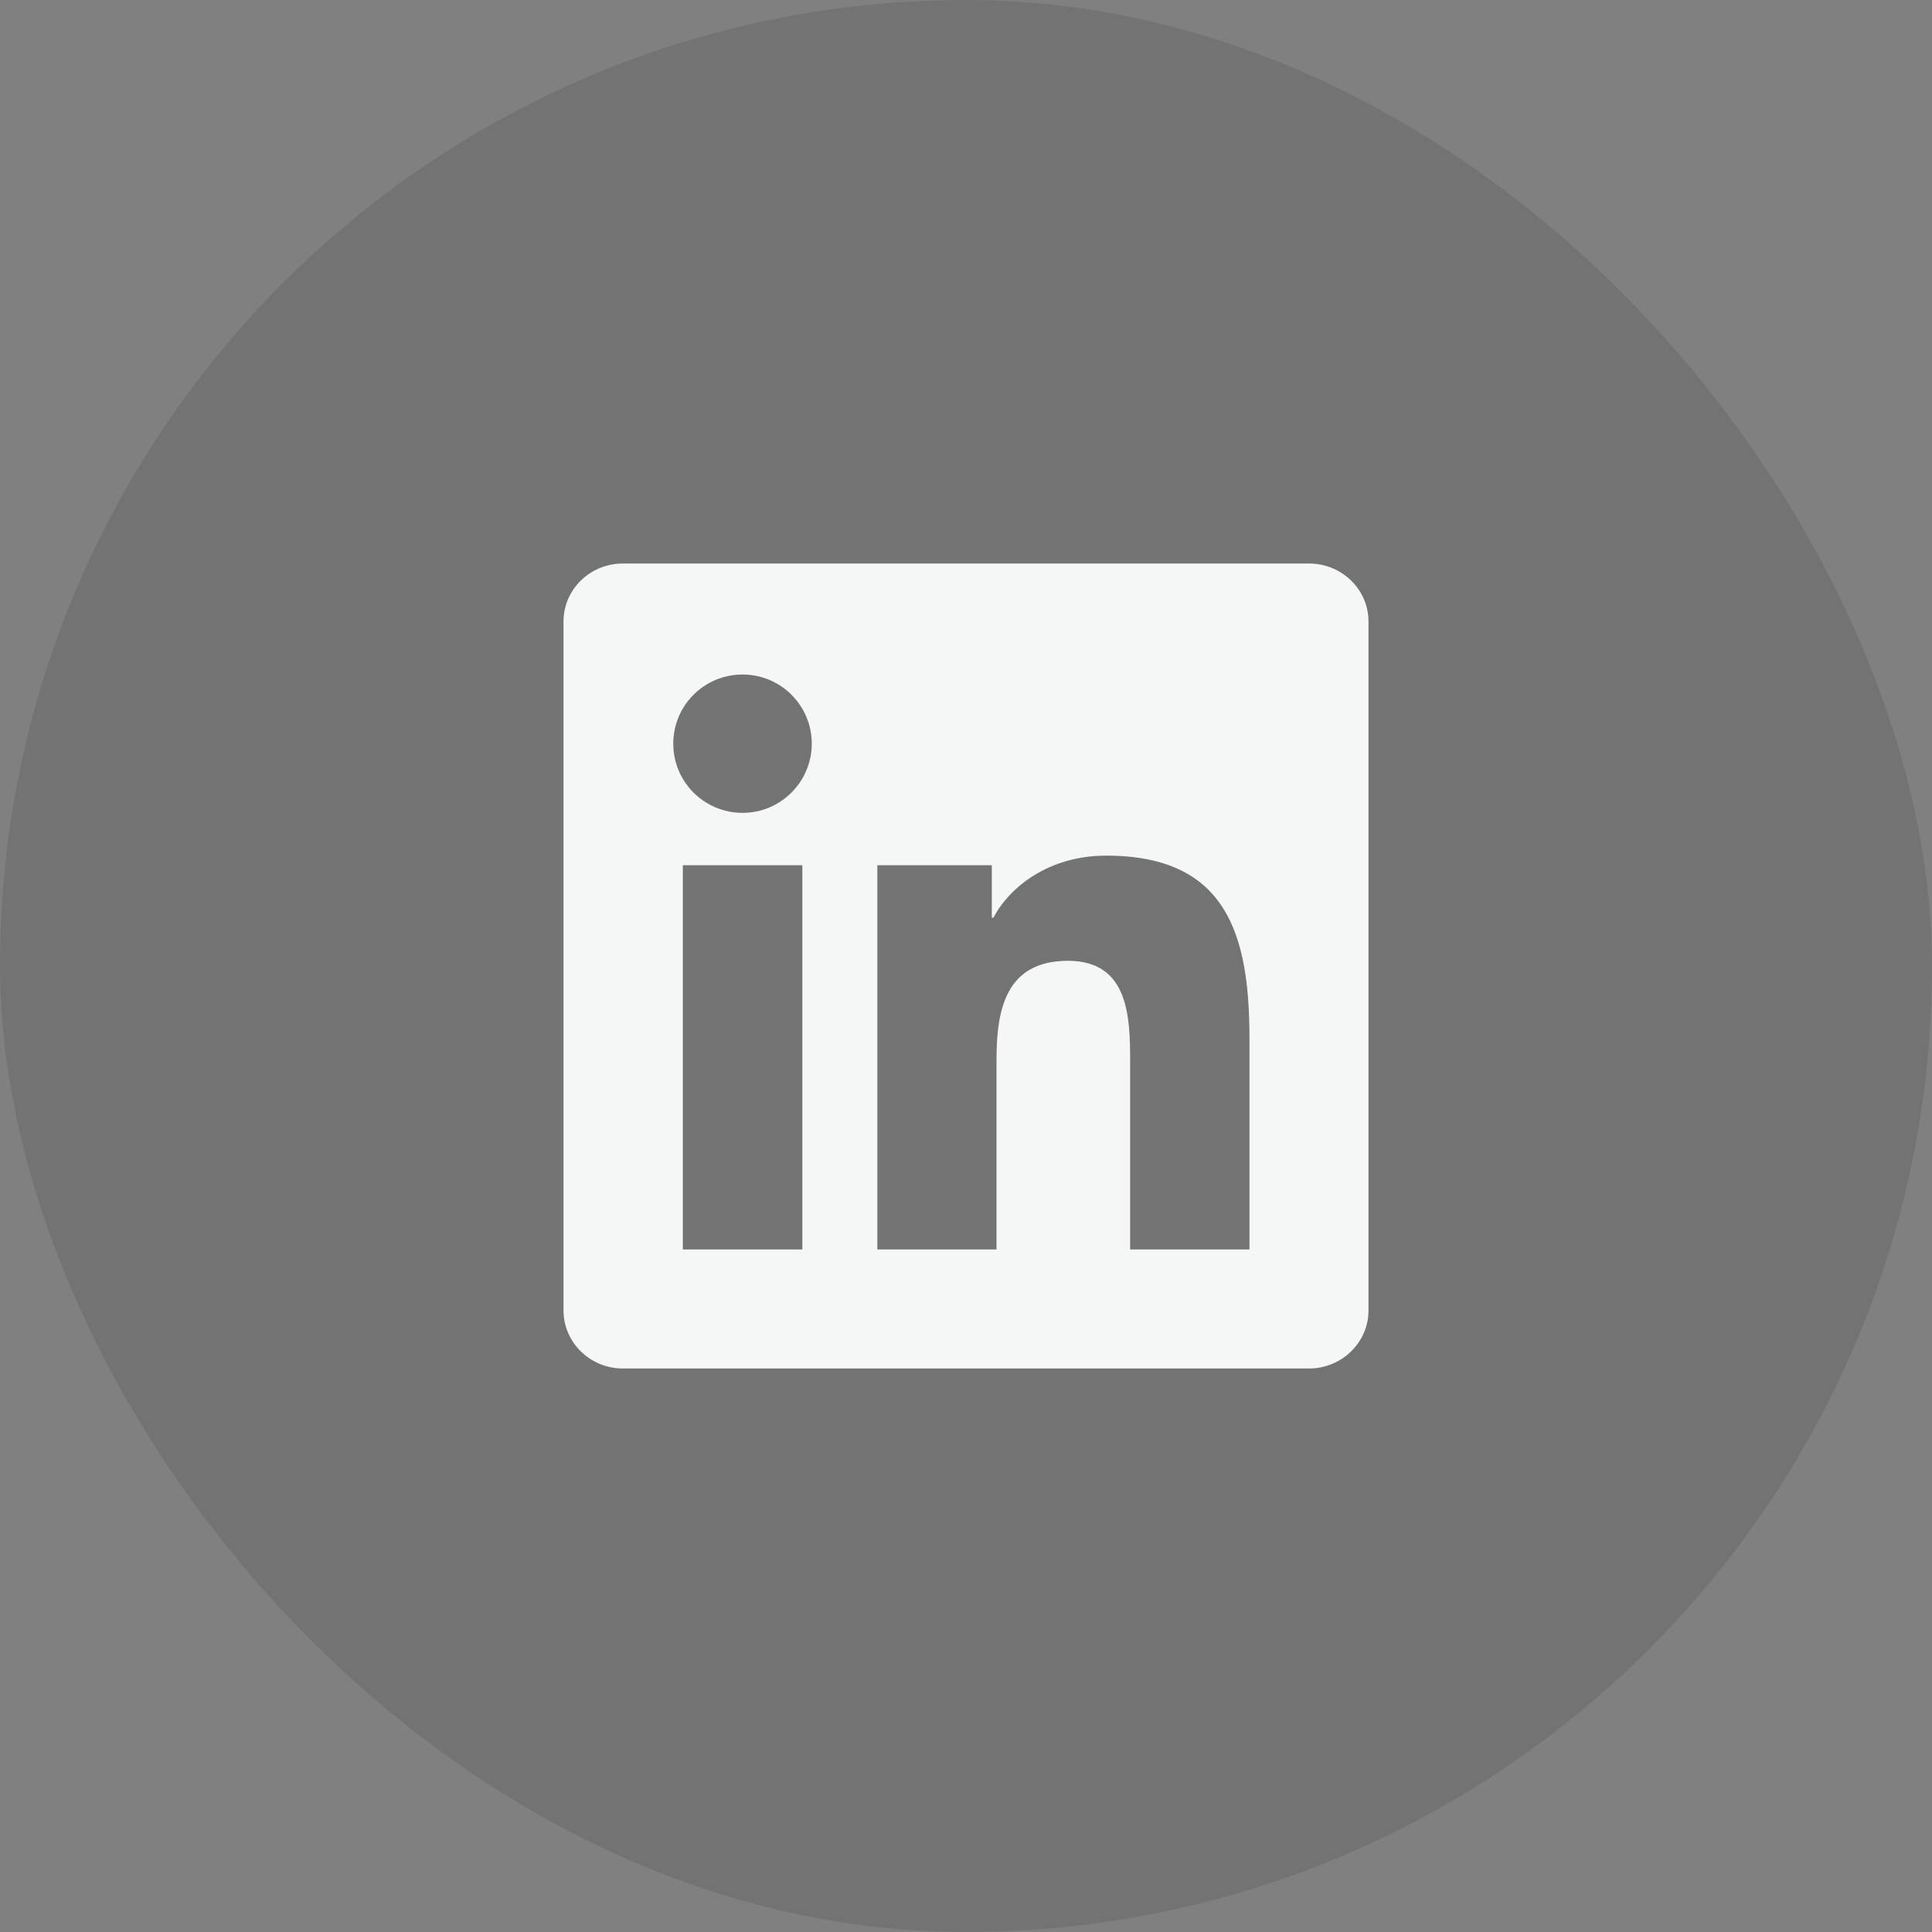
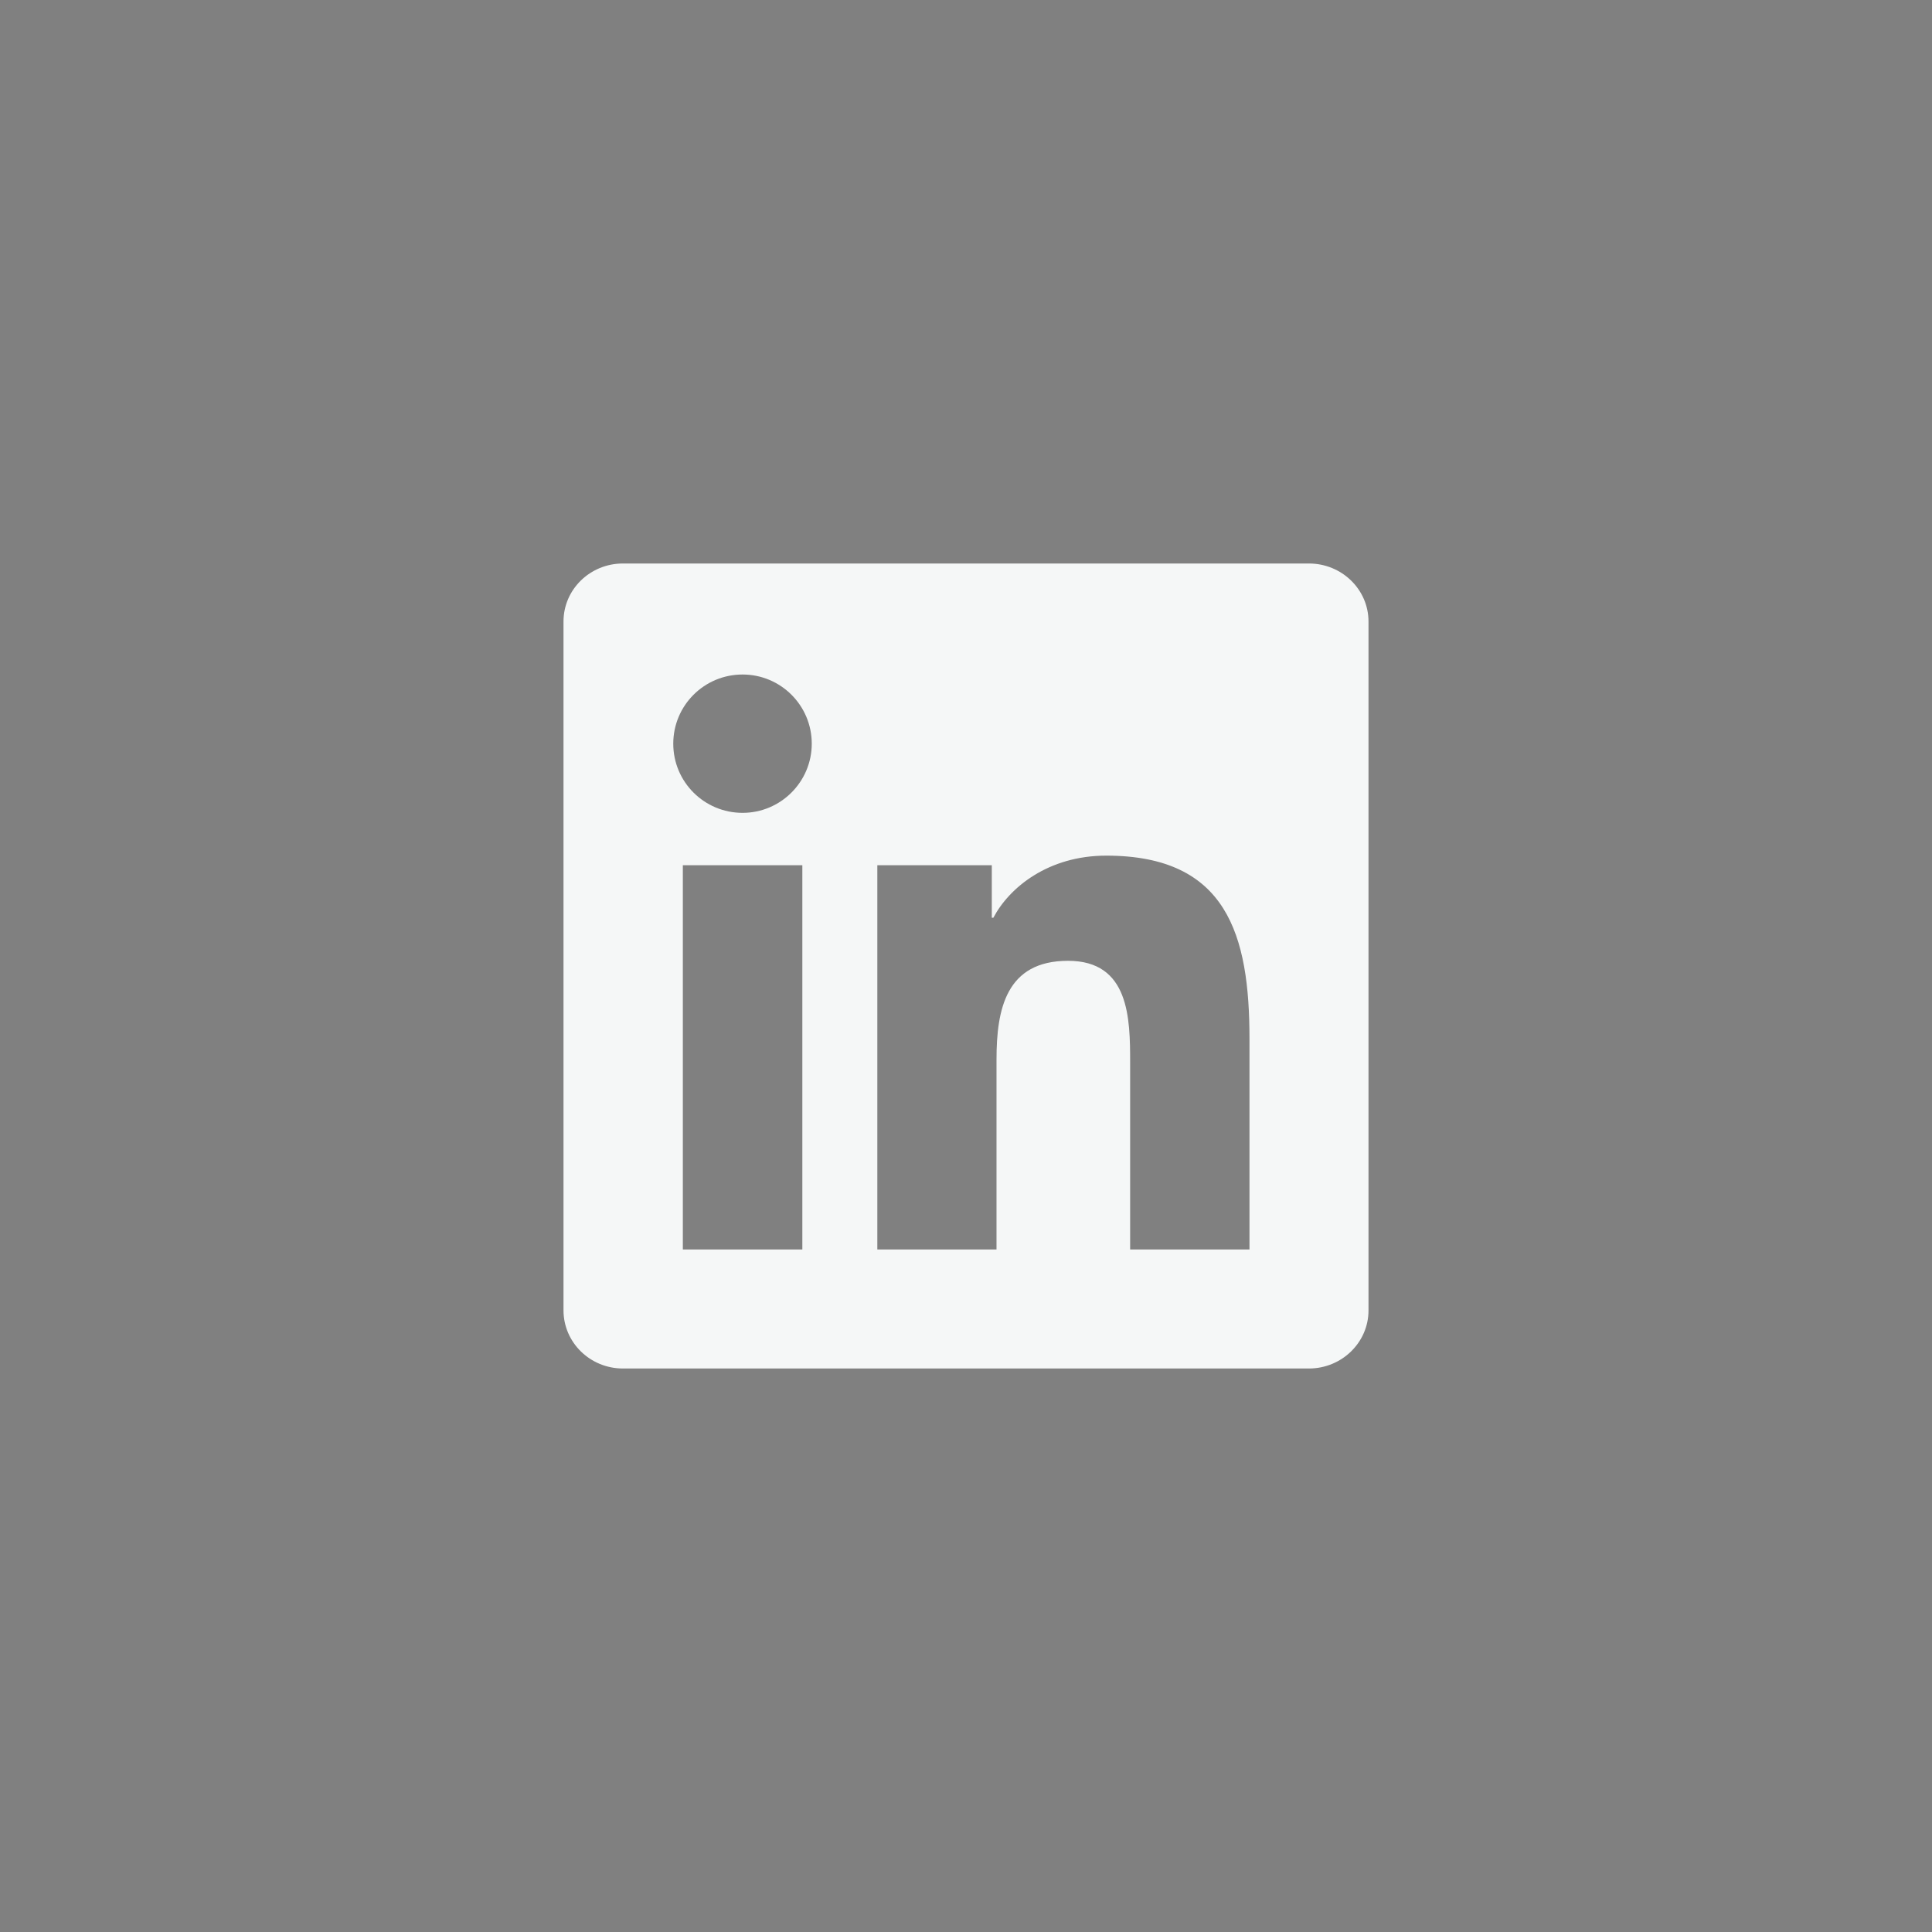
<svg xmlns="http://www.w3.org/2000/svg" width="48" height="48" viewBox="0 0 48 48" fill="none">
  <rect x="0" y="0" width="48" height="48" fill="#808080" stroke="none" />
-   <rect width="48" height="48" rx="24" fill="black" fill-opacity="0.1" />
  <path d="M32.52 14H15.477C14.66 14 14 14.645 14 15.441V32.555C14 33.352 14.66 34 15.477 34H32.52C33.336 34 34 33.352 34 32.559V15.441C34 14.645 33.336 14 32.52 14ZM19.934 31.043H16.965V21.496H19.934V31.043ZM18.449 20.195C17.496 20.195 16.727 19.426 16.727 18.477C16.727 17.527 17.496 16.758 18.449 16.758C19.398 16.758 20.168 17.527 20.168 18.477C20.168 19.422 19.398 20.195 18.449 20.195ZM31.043 31.043H28.078V26.402C28.078 25.297 28.059 23.871 26.535 23.871C24.992 23.871 24.758 25.078 24.758 26.324V31.043H21.797V21.496H24.641V22.801H24.68C25.074 22.051 26.043 21.258 27.484 21.258C30.488 21.258 31.043 23.234 31.043 25.805V31.043Z" fill="#F5F7F7" />
</svg>